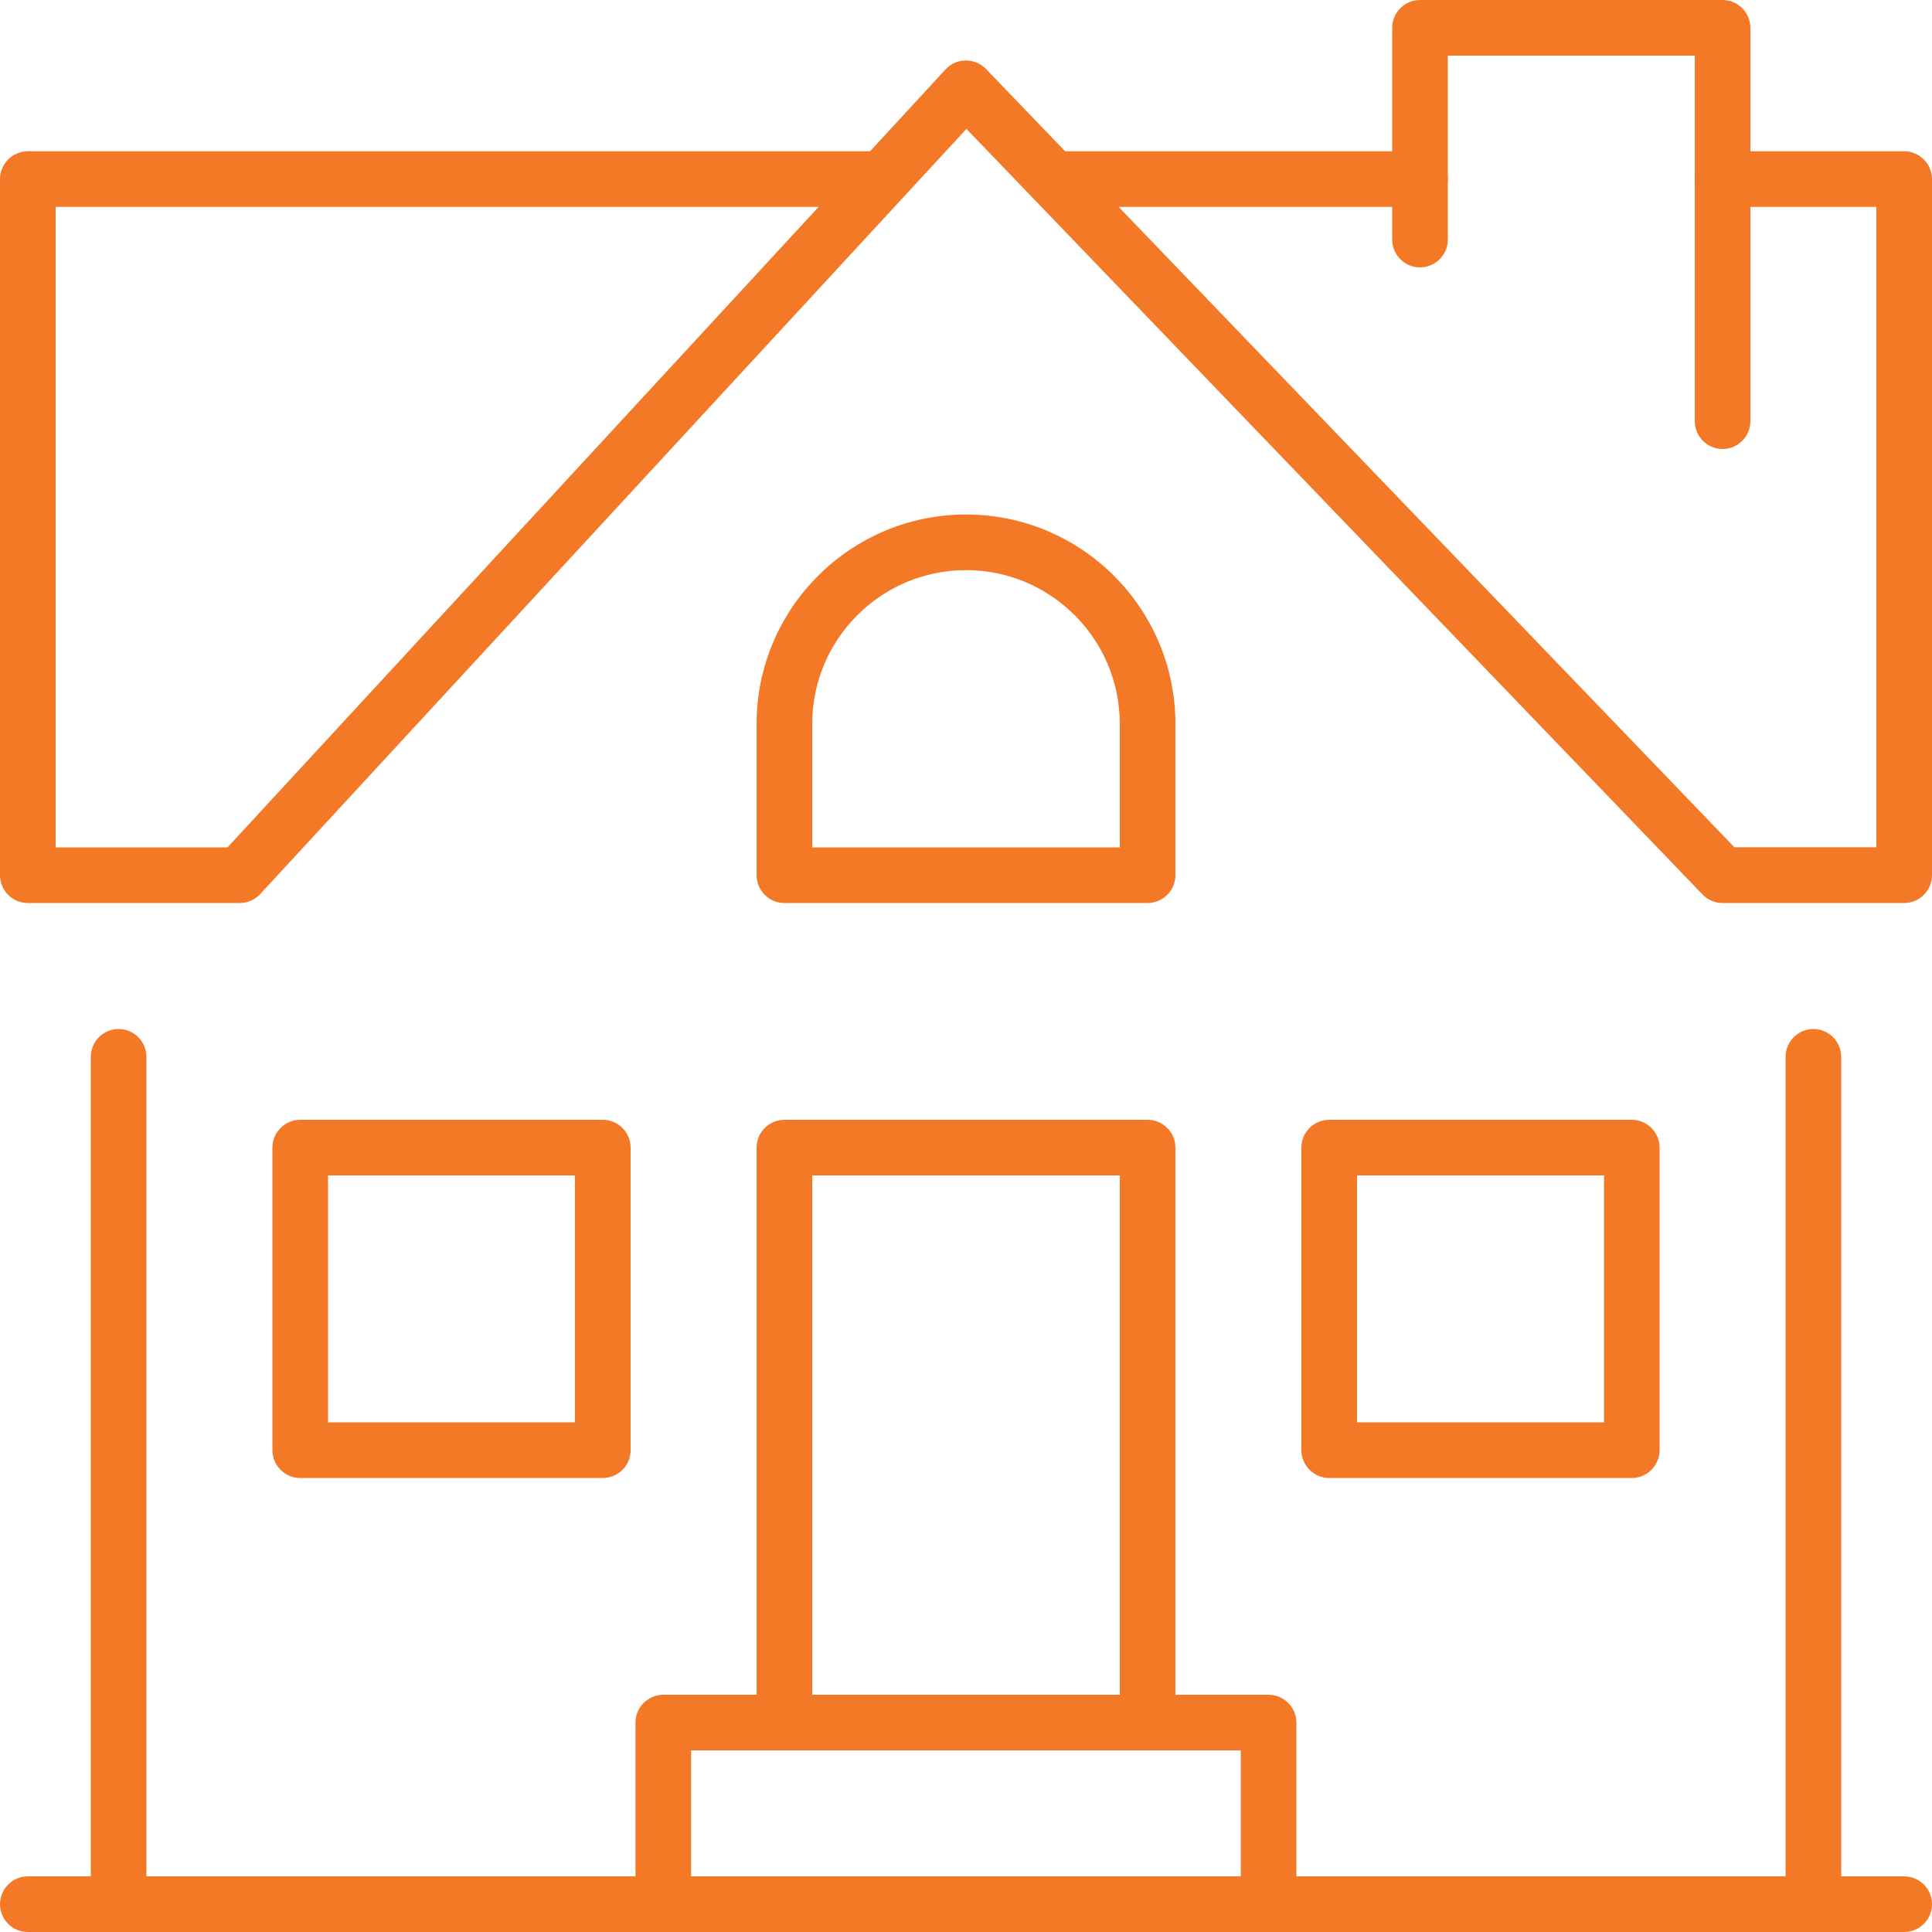
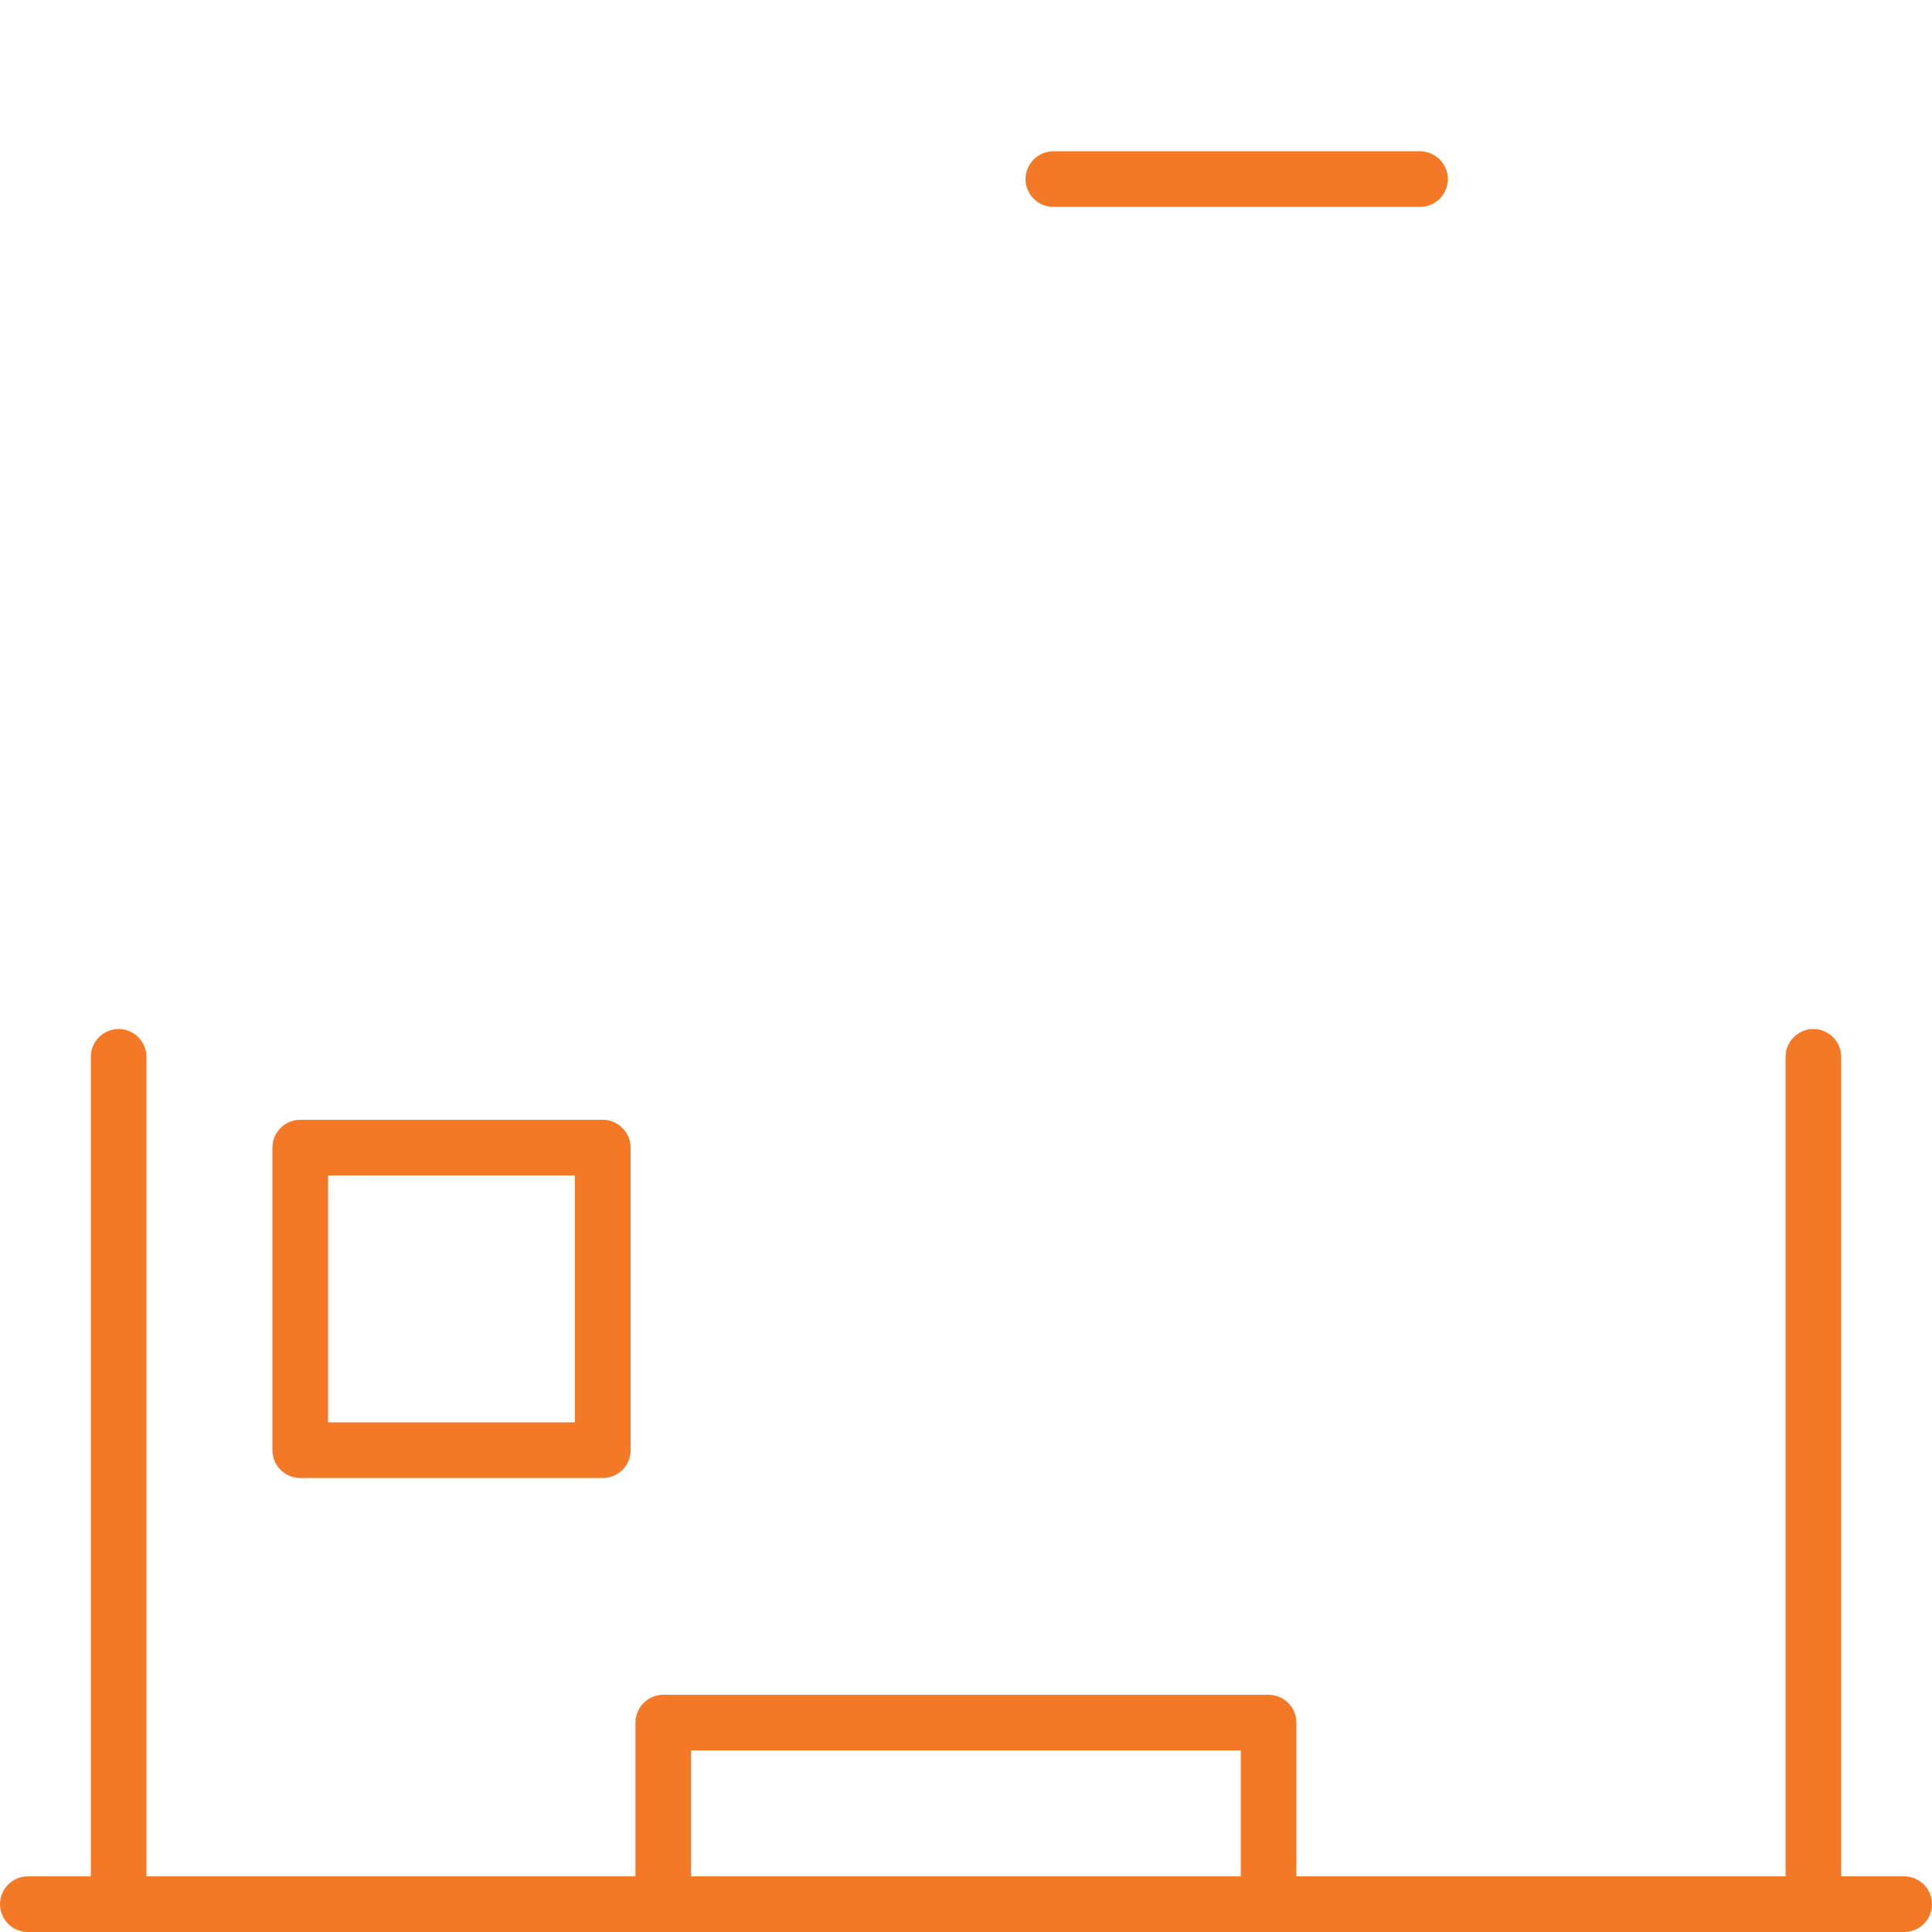
<svg xmlns="http://www.w3.org/2000/svg" width="72" height="72" viewBox="0 0 72 72" fill="none">
  <g clip-path="url(#clip0_4228_9115)">
    <path d="M70.964 72H1.036C0.466 72 0 71.534 0 70.964C0 70.394 0.466 69.927 1.036 69.927H70.964C71.534 69.927 72 70.394 72 70.964C72 71.534 71.534 72 70.964 72Z" fill="#F47926" />
-     <path d="M70.964 33.653H64.196C63.916 33.653 63.647 33.539 63.45 33.337L36.016 4.804L9.696 33.321C9.499 33.533 9.224 33.653 8.934 33.653H1.036C0.466 33.653 0 33.186 0 32.616V6.675C0 6.105 0.466 5.638 1.036 5.638H32.424L35.238 2.586C35.43 2.374 35.705 2.254 35.99 2.254C36.28 2.254 36.549 2.368 36.746 2.571L64.636 31.575H69.927V7.711H64.196C63.626 7.711 63.159 7.245 63.159 6.675C63.159 6.105 63.626 5.638 64.196 5.638H70.964C71.534 5.638 72 6.105 72 6.675V32.616C72 33.186 71.534 33.653 70.964 33.653ZM2.073 31.58H8.478L30.507 7.711H2.073V31.58Z" fill="#F47926" />
-     <path d="M64.196 16.733C63.626 16.733 63.159 16.267 63.159 15.697V2.073H53.956V8.929C53.956 9.499 53.489 9.965 52.919 9.965C52.349 9.965 51.883 9.499 51.883 8.929V1.036C51.883 0.466 52.349 0 52.919 0H64.196C64.766 0 65.232 0.466 65.232 1.036V15.697C65.232 16.267 64.766 16.733 64.196 16.733Z" fill="#F47926" />
    <path d="M67.58 72C67.01 72 66.543 71.534 66.543 70.964V39.384C66.543 38.814 67.01 38.348 67.58 38.348C68.15 38.348 68.616 38.814 68.616 39.384V70.964C68.616 71.534 68.15 72 67.58 72Z" fill="#F47926" />
-     <path d="M42.768 65.232C42.198 65.232 41.731 64.766 41.731 64.196V43.804H30.269V64.196C30.269 64.766 29.802 65.232 29.232 65.232C28.662 65.232 28.196 64.766 28.196 64.196V42.768C28.196 42.198 28.662 41.731 29.232 41.731H42.768C43.338 41.731 43.804 42.198 43.804 42.768V64.196C43.804 64.766 43.338 65.232 42.768 65.232Z" fill="#F47926" />
    <path d="M4.42 72C3.85 72 3.384 71.534 3.384 70.964V39.384C3.384 38.814 3.85 38.348 4.42 38.348C4.99 38.348 5.457 38.814 5.457 39.384V70.964C5.457 71.534 4.99 72 4.42 72Z" fill="#F47926" />
-     <path d="M60.812 55.081H49.536C48.966 55.081 48.499 54.614 48.499 54.044V42.768C48.499 42.198 48.966 41.731 49.536 41.731H60.812C61.382 41.731 61.848 42.198 61.848 42.768V54.044C61.848 54.614 61.382 55.081 60.812 55.081ZM50.572 53.008H59.776V43.804H50.572V53.008Z" fill="#F47926" />
    <path d="M22.464 55.081H11.188C10.618 55.081 10.152 54.614 10.152 54.044V42.768C10.152 42.198 10.618 41.731 11.188 41.731H22.464C23.034 41.731 23.501 42.198 23.501 42.768V54.044C23.501 54.319 23.392 54.583 23.2 54.775C23.008 54.967 22.744 55.081 22.469 55.081H22.464ZM12.224 53.008H21.428V43.804H12.224V53.008Z" fill="#F47926" />
    <path d="M47.276 72C46.706 72 46.24 71.533 46.24 70.963V65.232H25.755V70.963C25.755 71.533 25.289 72 24.718 72C24.148 72 23.682 71.533 23.682 70.963V64.196C23.682 63.626 24.148 63.159 24.718 63.159H47.276C47.846 63.159 48.313 63.626 48.313 64.196V70.963C48.313 71.533 47.846 72 47.276 72Z" fill="#F47926" />
    <path d="M52.92 7.711H39.254C38.684 7.711 38.218 7.245 38.218 6.675C38.218 6.105 38.684 5.638 39.254 5.638H52.92C53.49 5.638 53.956 6.105 53.956 6.675C53.956 7.245 53.49 7.711 52.92 7.711Z" fill="#F47926" />
-     <path d="M42.768 33.653H29.232C28.662 33.653 28.196 33.186 28.196 32.616V26.978C28.196 22.677 31.694 19.174 36 19.174C40.306 19.174 43.804 22.672 43.804 26.978V32.616C43.804 33.186 43.338 33.653 42.768 33.653ZM30.269 31.58H41.731V26.978C41.731 23.817 39.161 21.247 36 21.247C32.839 21.247 30.269 23.817 30.269 26.978V31.58Z" fill="#F47926" />
  </g>
  <defs>
    <clipPath id="clip0_4228_9115">
      <rect width="72" height="72" fill="white" />
    </clipPath>
  </defs>
</svg>